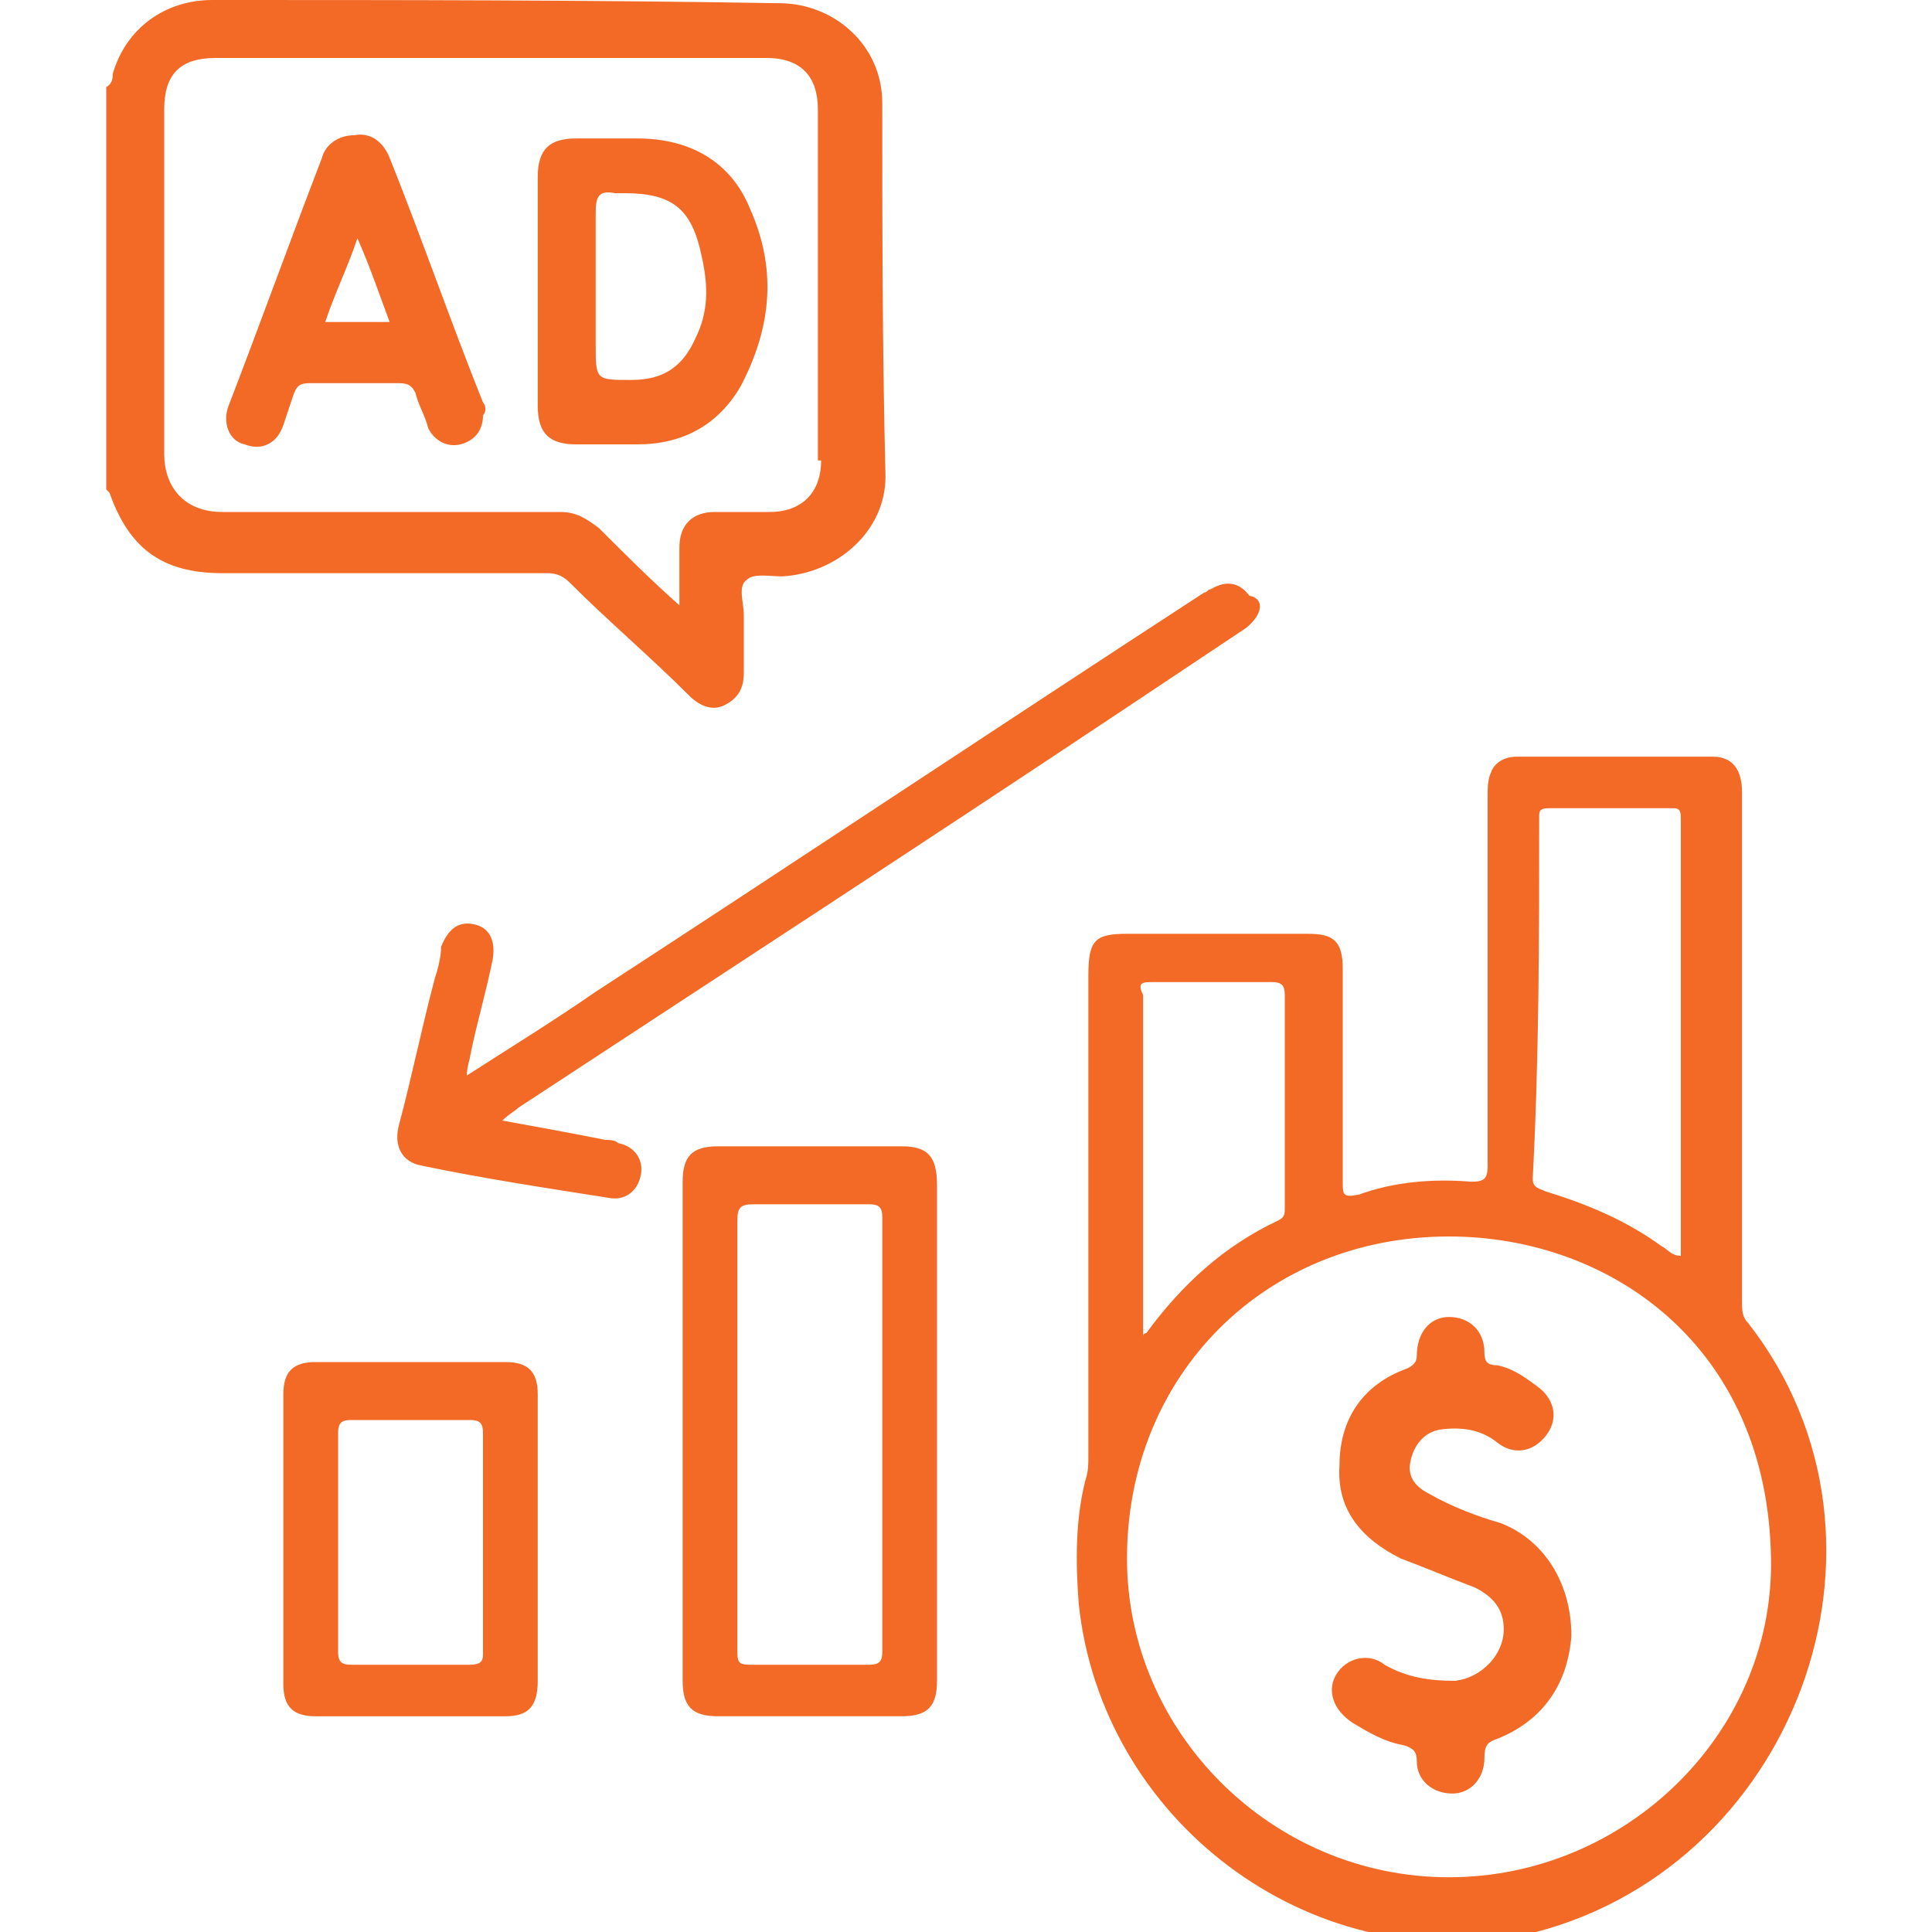
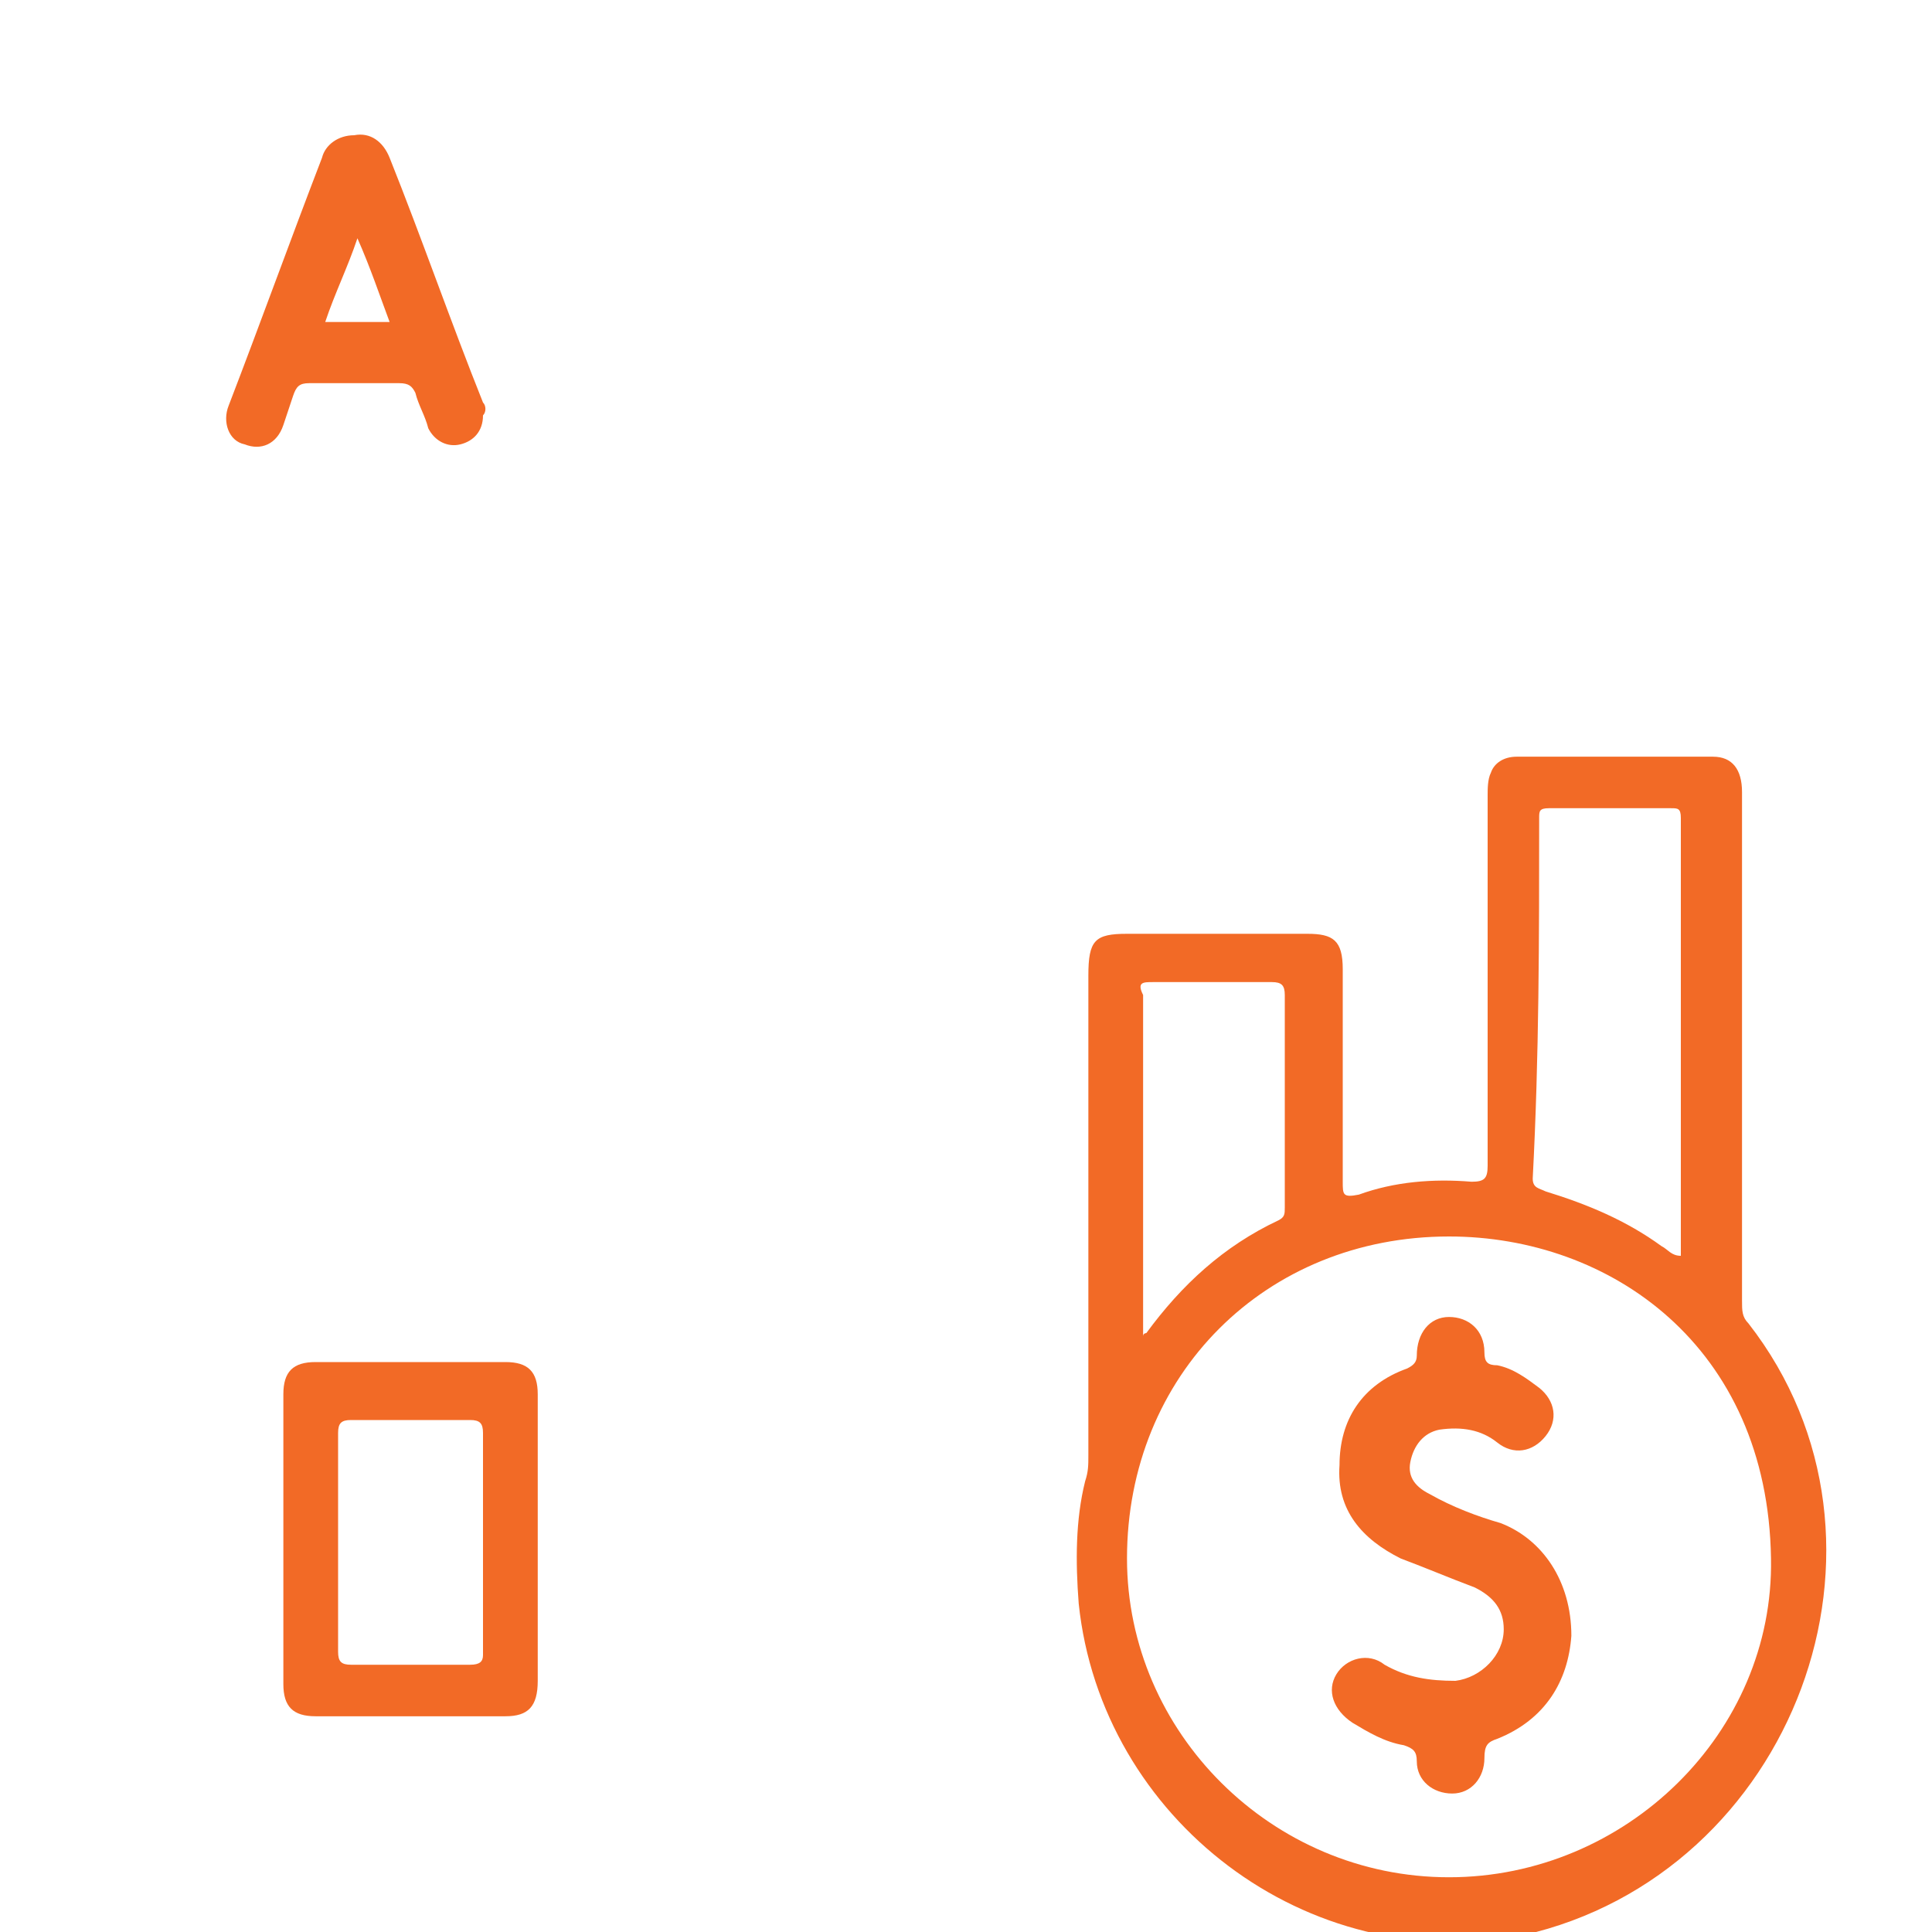
<svg xmlns="http://www.w3.org/2000/svg" id="Layer_1" x="0px" y="0px" viewBox="0 0 60 60" style="enable-background:new 0 0 60 60;" xml:space="preserve">
  <style type="text/css">	.st0{fill:#F26A26;}</style>
  <g>
    <g>
      <g>
-         <path class="st0" d="M27.4,3.2c0-1.8-1.5-3.1-3.2-3.1C18.3,0,12.4,0,6.6,0C5.1,0,3.9,0.9,3.5,2.3c0,0.1,0,0.3-0.2,0.4v12.5    c0,0,0.1,0.1,0.1,0.1C4,17,5,17.8,6.9,17.8c3.4,0,6.7,0,10.1,0c0.3,0,0.5,0.1,0.7,0.3c1.2,1.2,2.5,2.3,3.7,3.5    c0.3,0.3,0.7,0.5,1.1,0.3c0.4-0.2,0.6-0.5,0.6-1c0-0.6,0-1.2,0-1.8c0-0.4-0.2-0.9,0.1-1.1c0.2-0.2,0.7-0.1,1.1-0.1    c1.7-0.1,3.2-1.4,3.2-3.1C27.4,10.8,27.4,7,27.4,3.2z M25.5,14.3c0,1-0.6,1.6-1.6,1.6c-0.6,0-1.1,0-1.7,0c-0.7,0-1.1,0.4-1.1,1.1    c0,0.6,0,1.1,0,1.8c-0.9-0.8-1.7-1.6-2.5-2.4c-0.4-0.3-0.7-0.5-1.2-0.5c-3.5,0-7,0-10.5,0c-1.2,0-1.8-0.8-1.8-1.8    c0-3.6,0-7.1,0-10.7c0-1.1,0.5-1.6,1.6-1.6h17.1c1.1,0,1.6,0.6,1.6,1.6V14.3z" />
-         <path class="st0" d="M23.3,6.5c-0.6-1.5-1.9-2.2-3.5-2.2c-0.6,0-1.3,0-1.9,0c-0.8,0-1.2,0.3-1.2,1.2c0,1.2,0,2.3,0,3.5    c0,1.2,0,2.4,0,3.6c0,0.9,0.4,1.2,1.2,1.2c0.6,0,1.3,0,1.9,0c1.4,0,2.5-0.6,3.2-1.8C24,10.1,24.1,8.3,23.3,6.5z M21.6,10.5    c-0.4,0.9-1,1.3-2,1.3c-1.1,0-1.1,0-1.1-1.1c0-1.4,0-2.7,0-4.1c0-0.5,0.1-0.7,0.6-0.6c0.1,0,0.2,0,0.3,0c1.5,0,2.1,0.5,2.4,2    C22,8.9,22,9.7,21.6,10.5z" />
        <path class="st0" d="M15,12.5c-1-2.5-1.9-5.1-2.9-7.6c-0.2-0.5-0.6-0.8-1.1-0.7c-0.5,0-0.9,0.3-1,0.7c-1,2.6-1.9,5.1-2.9,7.7    c-0.2,0.5,0,1.1,0.5,1.2c0.5,0.2,1,0,1.2-0.6c0.1-0.3,0.2-0.6,0.3-0.9c0.1-0.3,0.2-0.4,0.5-0.4c0.9,0,1.8,0,2.8,0    c0.3,0,0.4,0.1,0.5,0.3c0.1,0.4,0.3,0.7,0.4,1.1c0.2,0.4,0.6,0.6,1,0.5c0.4-0.1,0.7-0.4,0.7-0.9C15.1,12.8,15.1,12.6,15,12.5z     M10.1,10c0.3-0.9,0.7-1.7,1-2.6c0.4,0.9,0.7,1.8,1,2.6H10.1z" />
      </g>
    </g>
    <g>
      <path class="st0" d="M54.3,41.1c-0.2-0.2-0.2-0.4-0.2-0.7c0-2.6,0-5.3,0-7.9v-0.7c0-2.4,0-4.8,0-7.2c0-0.7-0.3-1.1-0.9-1.1   c-2,0-4.1,0-6.1,0c-0.4,0-0.7,0.2-0.8,0.5c-0.1,0.2-0.1,0.5-0.1,0.7c0,3.8,0,7.7,0,11.5c0,0.4-0.1,0.5-0.5,0.5   c-1.2-0.1-2.4,0-3.5,0.4c-0.5,0.1-0.5,0-0.5-0.4c0-2.2,0-4.4,0-6.6c0-0.9-0.3-1.1-1.1-1.1c-1.9,0-3.7,0-5.6,0   c-1,0-1.2,0.2-1.2,1.3c0,5,0,9.9,0,14.9c0,0.3,0,0.5-0.1,0.8c-0.3,1.2-0.3,2.5-0.2,3.8c0.7,6.7,7.1,11.6,13.8,10.3   C55.7,58.2,59.6,47.9,54.3,41.1z M47.8,25.4c0-0.2,0-0.3,0.3-0.3c1.3,0,2.6,0,3.8,0c0.2,0,0.3,0,0.3,0.3c0,4.5,0,9.1,0,13.6   c-0.3,0-0.4-0.2-0.6-0.3c-1.1-0.8-2.3-1.3-3.6-1.7c-0.2-0.1-0.4-0.1-0.4-0.4C47.8,32.8,47.8,29.1,47.8,25.4z M35.8,30.5   c1.2,0,2.5,0,3.7,0c0.3,0,0.4,0.1,0.4,0.4c0,2.2,0,4.4,0,6.6c0,0.2,0,0.3-0.2,0.4c-1.7,0.8-3,2-4.1,3.5c0,0-0.1,0-0.1,0.1   c0-3.6,0-7.1,0-10.6C35.3,30.5,35.5,30.5,35.8,30.5z M45,58.3c-5.5,0-10-4.5-10-9.9c0-5.7,4.3-10,10-10c5,0,9.9,3.4,10,10   C55.1,53.8,50.5,58.3,45,58.3z" />
-       <path class="st0" d="M29.1,36.8c0-0.9-0.3-1.2-1.1-1.2c-1.9,0-3.8,0-5.7,0c-0.8,0-1.1,0.3-1.1,1.1c0,5.2,0,10.3,0,15.5   c0,0.8,0.3,1.1,1.1,1.1c1.9,0,3.8,0,5.7,0c0.8,0,1.1-0.3,1.1-1.1c0-2.6,0-5.1,0-7.7C29.1,42,29.1,39.4,29.1,36.8z M27.4,51.3   c0,0.3-0.1,0.4-0.4,0.4c-1.2,0-2.5,0-3.7,0c-0.4,0-0.4-0.1-0.4-0.5c0-2.2,0-4.4,0-6.6c0-2.2,0-4.5,0-6.7c0-0.4,0.1-0.5,0.5-0.5   c1.2,0,2.4,0,3.6,0c0.3,0,0.4,0.1,0.4,0.4C27.4,42.3,27.4,46.8,27.4,51.3z" />
-       <path class="st0" d="M38.7,19.5c-1.2,0.8-2.4,1.6-3.6,2.4c-6.3,4.2-12.6,8.3-19,12.5c-0.1,0.1-0.3,0.2-0.5,0.4   c1.1,0.2,2.2,0.4,3.2,0.6c0.1,0,0.3,0,0.4,0.1c0.5,0.1,0.8,0.5,0.7,1c-0.1,0.5-0.5,0.8-1,0.7c-1.9-0.3-3.9-0.6-5.8-1   c-0.6-0.1-0.9-0.6-0.7-1.3c0.4-1.5,0.7-3,1.1-4.5c0.1-0.3,0.2-0.7,0.2-1c0.2-0.5,0.5-0.8,1-0.7c0.5,0.1,0.7,0.5,0.6,1.1   c-0.2,1-0.5,2-0.7,3c0,0.1-0.1,0.3-0.1,0.6c1.4-0.9,2.7-1.7,4-2.6c6.3-4.1,12.6-8.3,18.9-12.4c0.1,0,0.1-0.1,0.2-0.1   c0.5-0.3,0.9-0.2,1.2,0.2C39.3,18.6,39.2,19.1,38.7,19.5z" />
      <path class="st0" d="M16.7,43.3c0-0.7-0.3-1-1-1c-2,0-4,0-5.9,0c-0.7,0-1,0.3-1,1c0,3,0,6,0,9c0,0.7,0.3,1,1,1c2,0,3.9,0,5.9,0   c0.7,0,1-0.3,1-1.1c0-1.5,0-3,0-4.5C16.7,46.3,16.7,44.8,16.7,43.3z M14.6,51.7c-1.2,0-2.5,0-3.7,0c-0.3,0-0.4-0.1-0.4-0.4   c0-2.3,0-4.6,0-6.8c0-0.3,0.1-0.4,0.4-0.4c1.2,0,2.5,0,3.7,0c0.3,0,0.4,0.1,0.4,0.4c0,1.2,0,2.3,0,3.5c0,1.1,0,2.2,0,3.4   C15,51.6,14.9,51.7,14.6,51.7z" />
      <g>
        <g>
          <path class="st0" d="M48.8,50.8c-0.1,1.4-0.8,2.6-2.3,3.2c-0.3,0.1-0.4,0.2-0.4,0.6c0,0.6-0.4,1.1-1,1.1c-0.6,0-1.1-0.4-1.1-1     c0-0.3-0.1-0.4-0.4-0.5c-0.6-0.1-1.1-0.4-1.6-0.7c-0.6-0.4-0.8-1-0.5-1.5c0.3-0.5,1-0.7,1.5-0.3c0.7,0.4,1.4,0.5,2.2,0.5     c0.8-0.1,1.5-0.8,1.5-1.6c0-0.6-0.3-1-0.9-1.3c-0.8-0.3-1.5-0.6-2.3-0.9c-1.2-0.6-2-1.5-1.9-2.9c0-1.4,0.7-2.5,2.1-3     c0.2-0.1,0.3-0.2,0.3-0.4c0-0.7,0.4-1.2,1-1.2c0.6,0,1.1,0.4,1.1,1.1c0,0.3,0.1,0.4,0.4,0.4c0.5,0.1,0.9,0.4,1.3,0.7     c0.5,0.4,0.6,1,0.2,1.5c-0.4,0.5-1,0.6-1.5,0.2c-0.5-0.4-1.1-0.5-1.8-0.4c-0.5,0.1-0.8,0.5-0.9,1c-0.1,0.5,0.2,0.8,0.6,1     c0.7,0.4,1.5,0.7,2.2,0.9C47.9,47.8,48.8,49.1,48.8,50.8z" />
        </g>
      </g>
    </g>
  </g>
</svg>